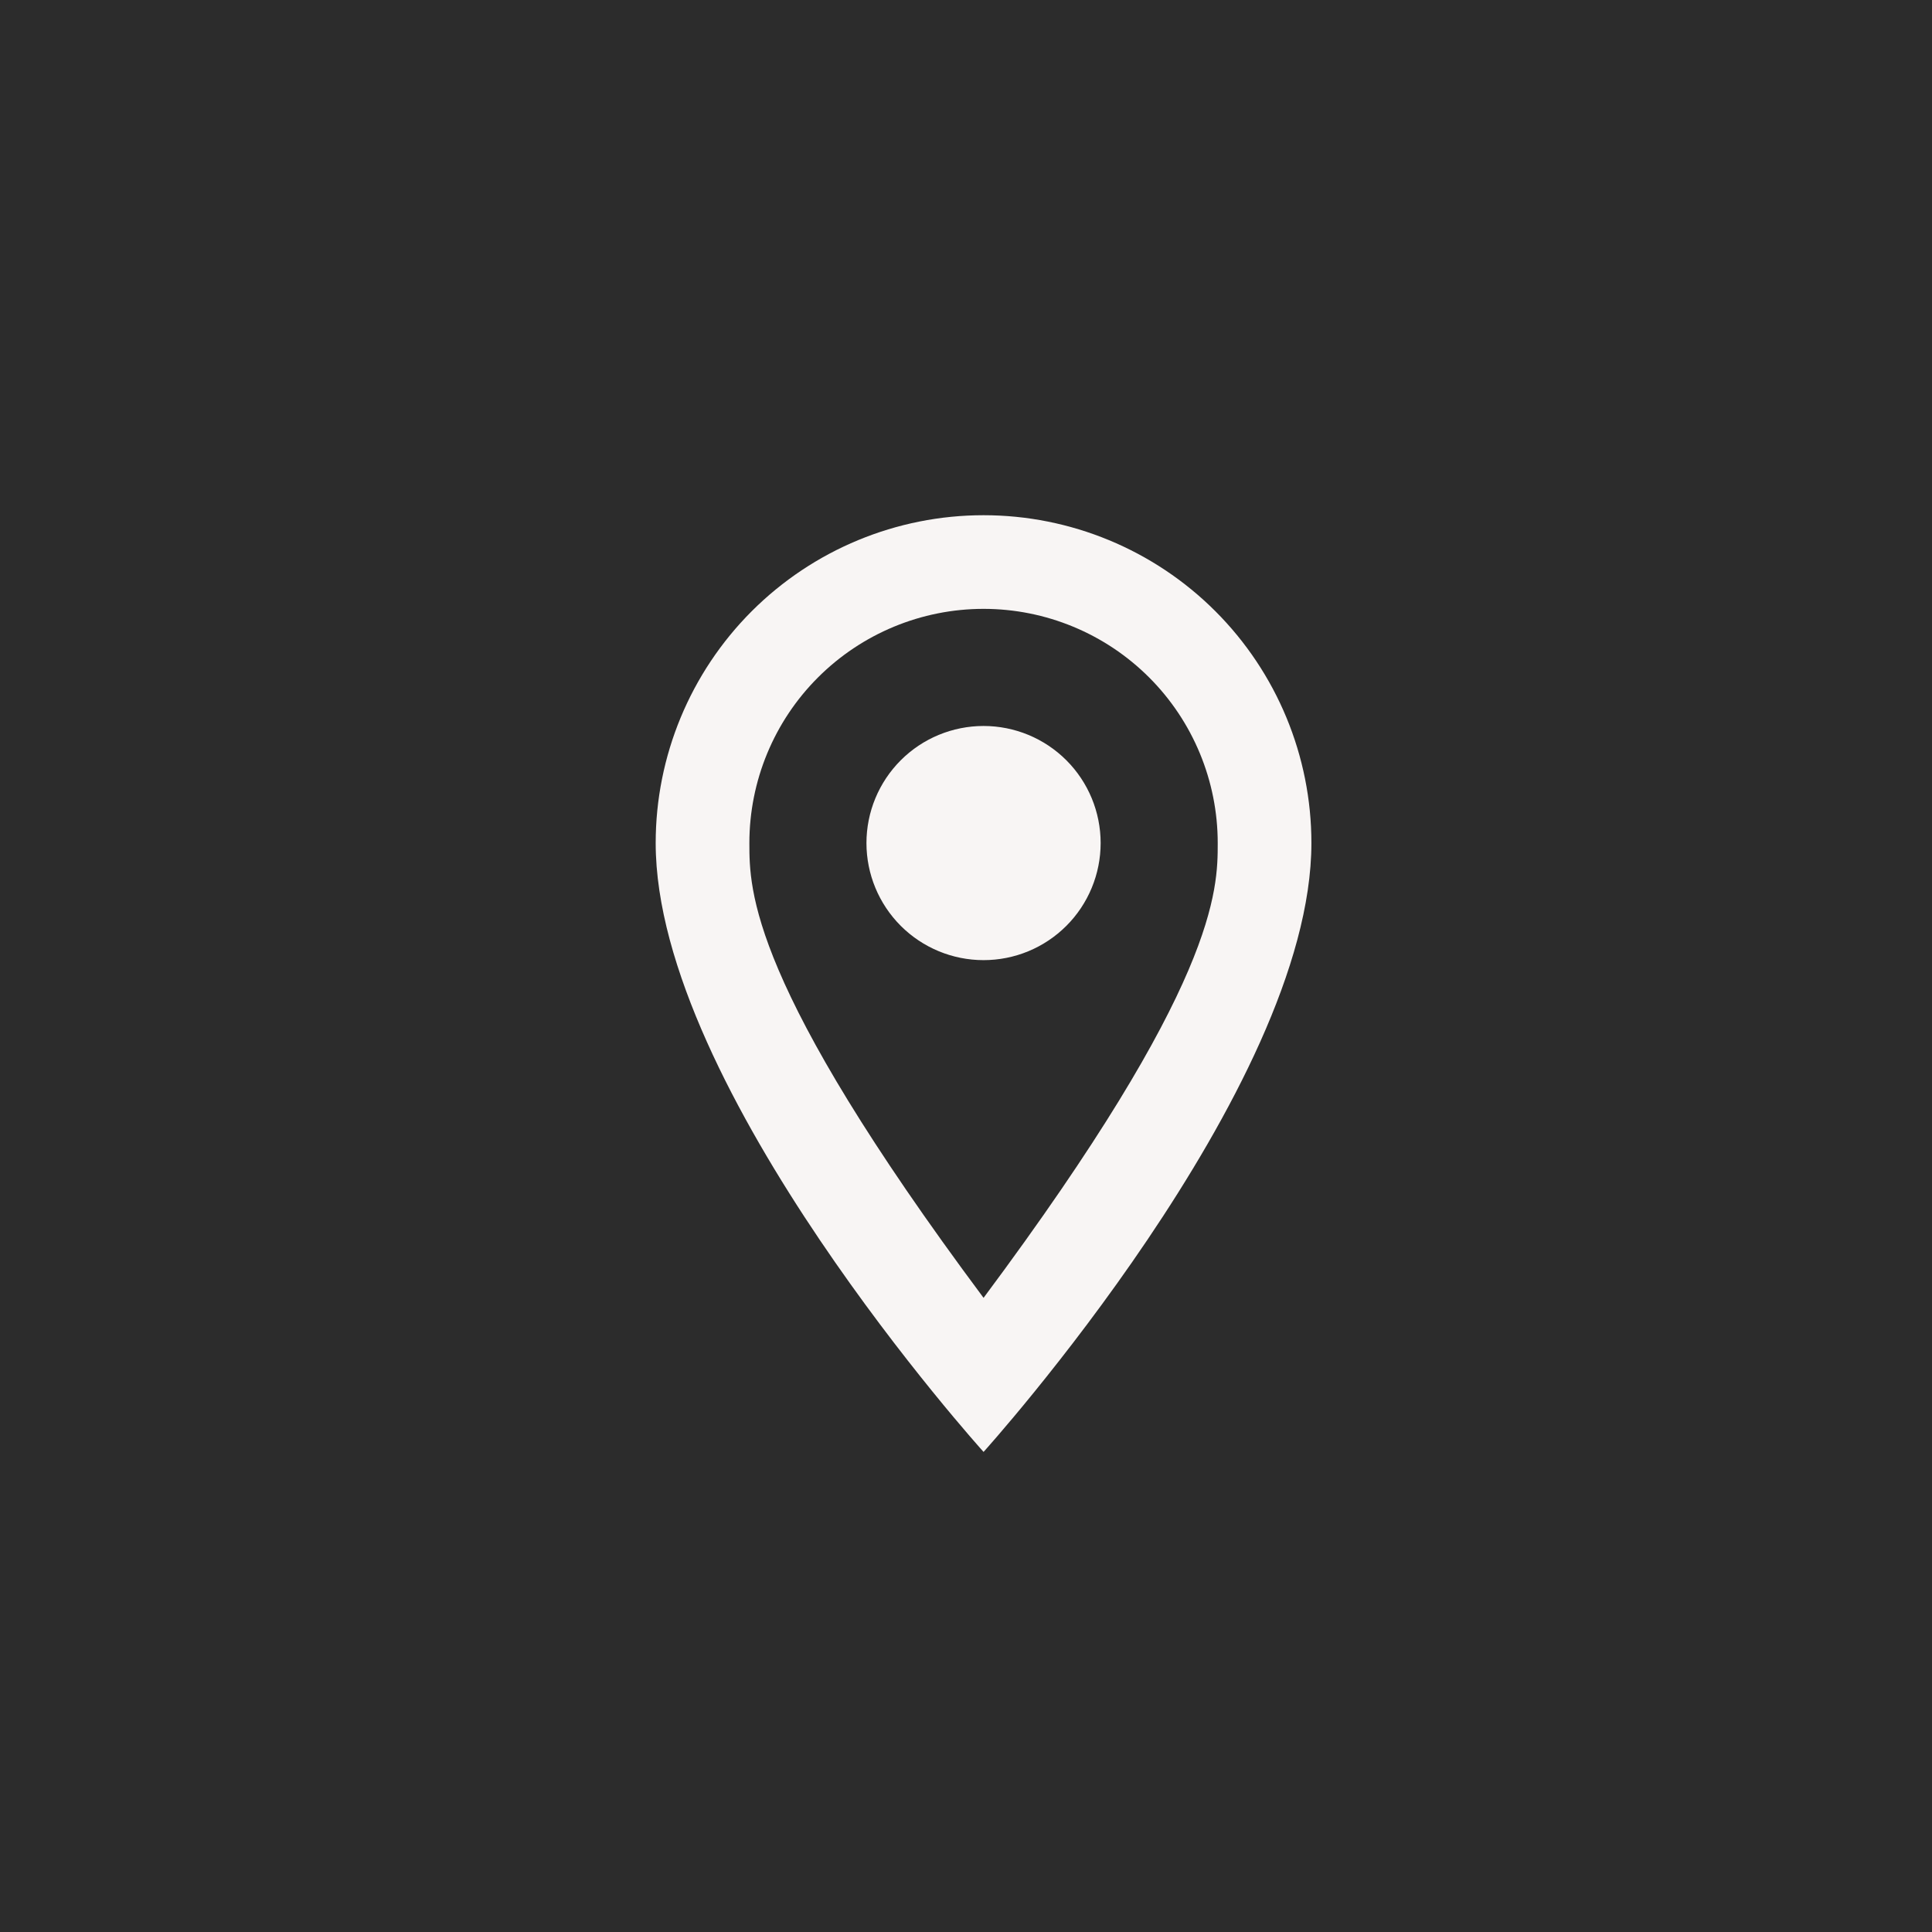
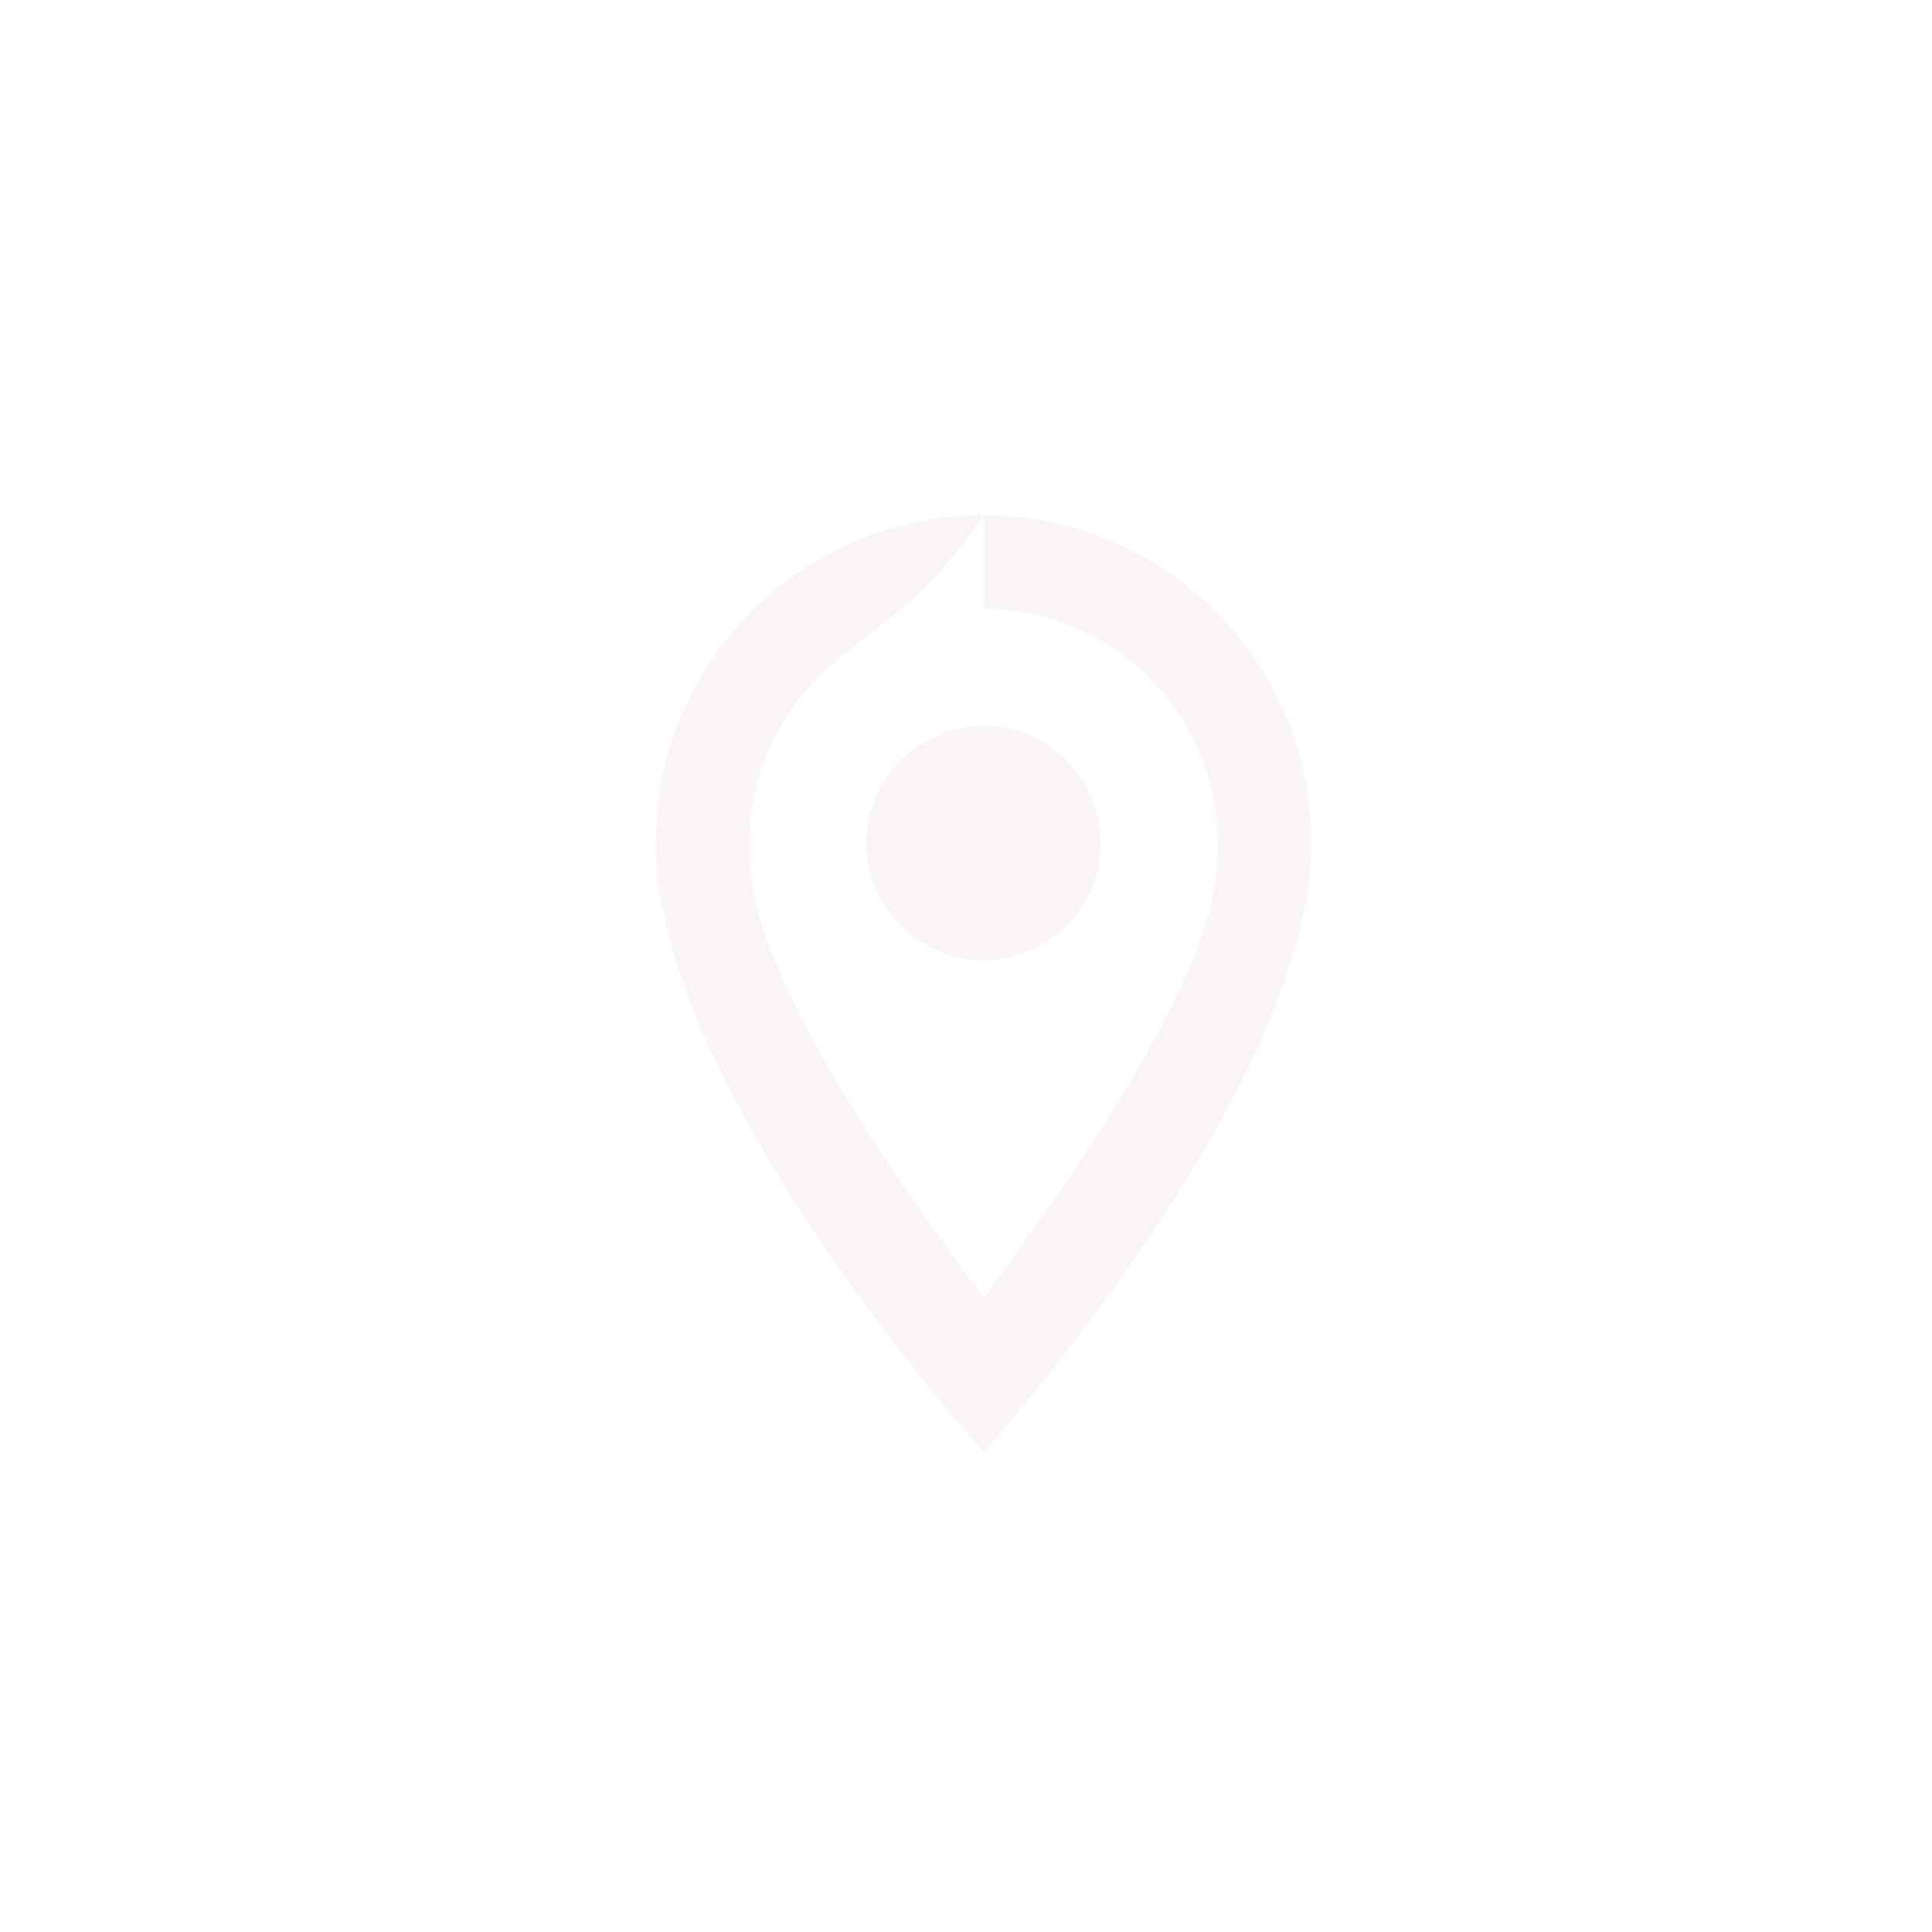
<svg xmlns="http://www.w3.org/2000/svg" width="55" height="55" viewBox="0 0 55 55" fill="none">
-   <rect width="55" height="55" fill="#2C2C2C" />
-   <path d="M28 20.667C28.884 20.667 29.732 21.018 30.357 21.643C30.982 22.268 31.333 23.116 31.333 24C31.333 24.438 31.247 24.871 31.079 25.276C30.912 25.68 30.666 26.048 30.357 26.357C30.047 26.667 29.68 26.912 29.275 27.08C28.871 27.247 28.438 27.333 28 27.333C27.116 27.333 26.268 26.982 25.643 26.357C25.018 25.732 24.666 24.884 24.666 24C24.666 23.116 25.018 22.268 25.643 21.643C26.268 21.018 27.116 20.667 28 20.667ZM28 14.667C30.475 14.667 32.849 15.65 34.599 17.4C36.35 19.151 37.333 21.525 37.333 24C37.333 31 28 41.333 28 41.333C28 41.333 18.666 31 18.666 24C18.666 21.525 19.65 19.151 21.4 17.4C23.151 15.65 25.524 14.667 28 14.667ZM28 17.333C26.232 17.333 24.536 18.036 23.286 19.286C22.035 20.536 21.333 22.232 21.333 24C21.333 25.333 21.333 28 28 36.947C34.666 28 34.666 25.333 34.666 24C34.666 22.232 33.964 20.536 32.714 19.286C31.464 18.036 29.768 17.333 28 17.333Z" fill="#F8F5F4" />
+   <path d="M28 20.667C28.884 20.667 29.732 21.018 30.357 21.643C30.982 22.268 31.333 23.116 31.333 24C31.333 24.438 31.247 24.871 31.079 25.276C30.912 25.68 30.666 26.048 30.357 26.357C30.047 26.667 29.68 26.912 29.275 27.08C28.871 27.247 28.438 27.333 28 27.333C27.116 27.333 26.268 26.982 25.643 26.357C25.018 25.732 24.666 24.884 24.666 24C24.666 23.116 25.018 22.268 25.643 21.643C26.268 21.018 27.116 20.667 28 20.667ZM28 14.667C30.475 14.667 32.849 15.65 34.599 17.4C36.35 19.151 37.333 21.525 37.333 24C37.333 31 28 41.333 28 41.333C28 41.333 18.666 31 18.666 24C18.666 21.525 19.65 19.151 21.4 17.4C23.151 15.65 25.524 14.667 28 14.667ZC26.232 17.333 24.536 18.036 23.286 19.286C22.035 20.536 21.333 22.232 21.333 24C21.333 25.333 21.333 28 28 36.947C34.666 28 34.666 25.333 34.666 24C34.666 22.232 33.964 20.536 32.714 19.286C31.464 18.036 29.768 17.333 28 17.333Z" fill="#F8F5F4" />
</svg>